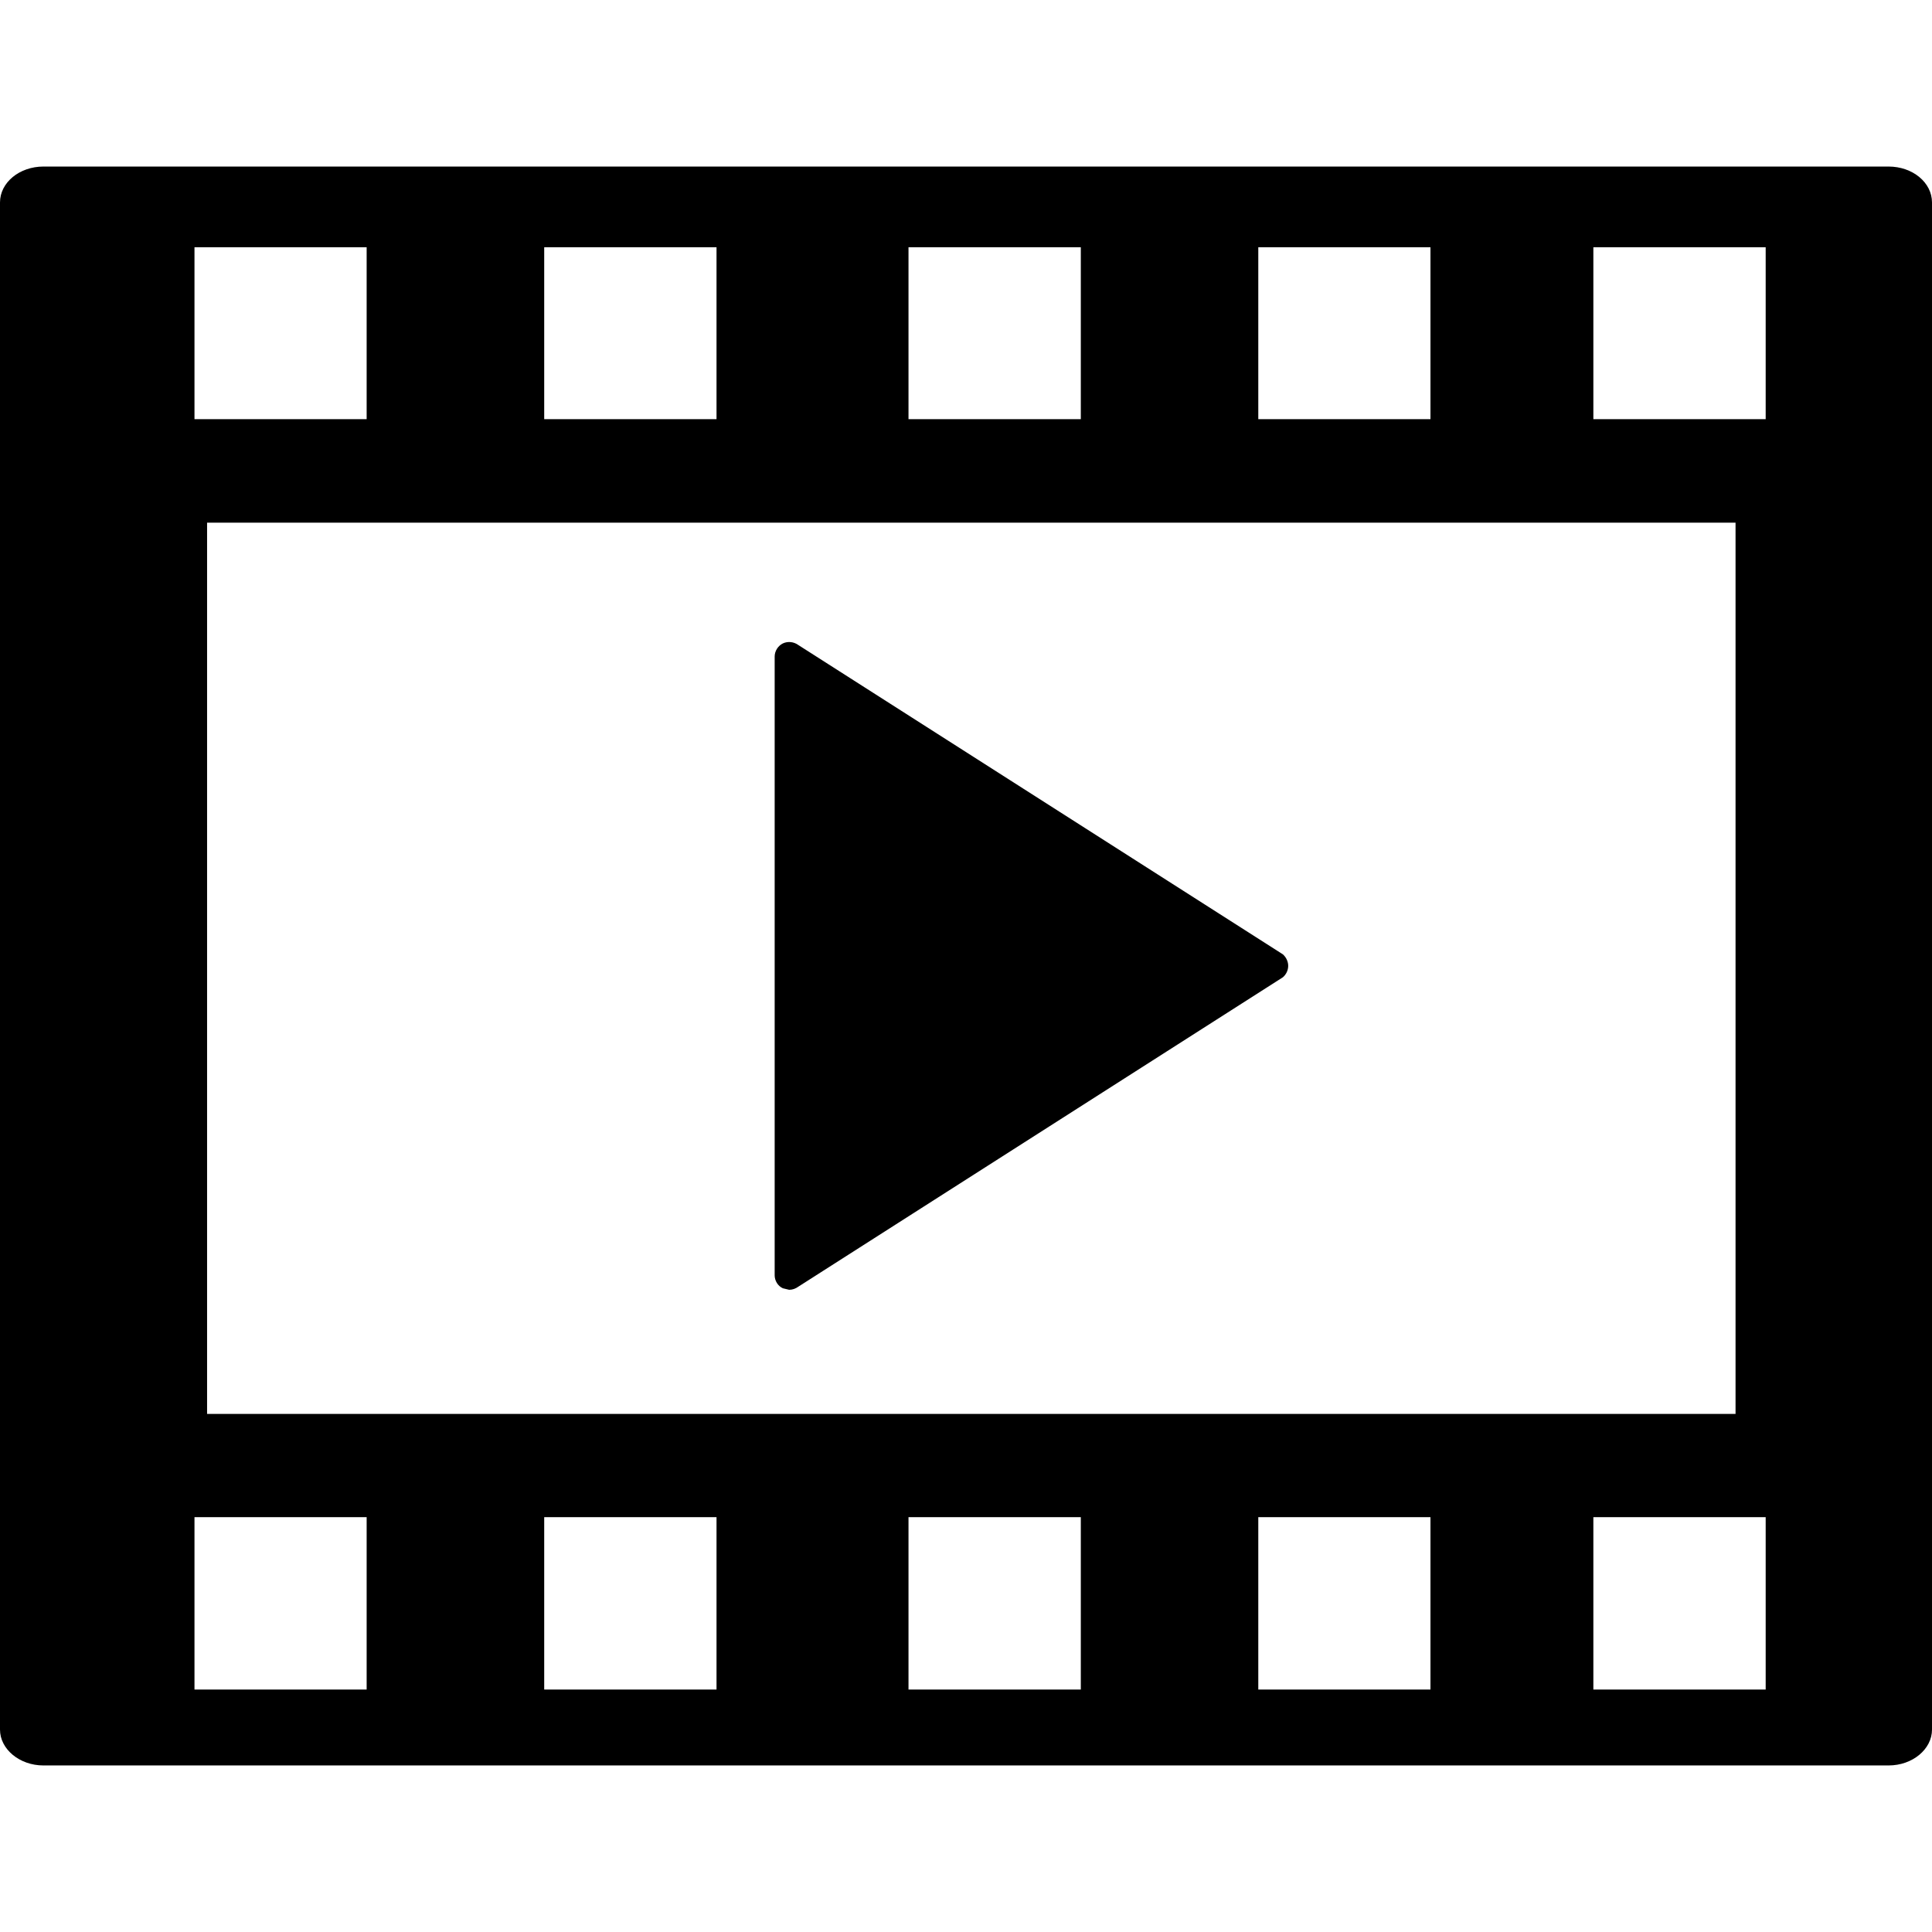
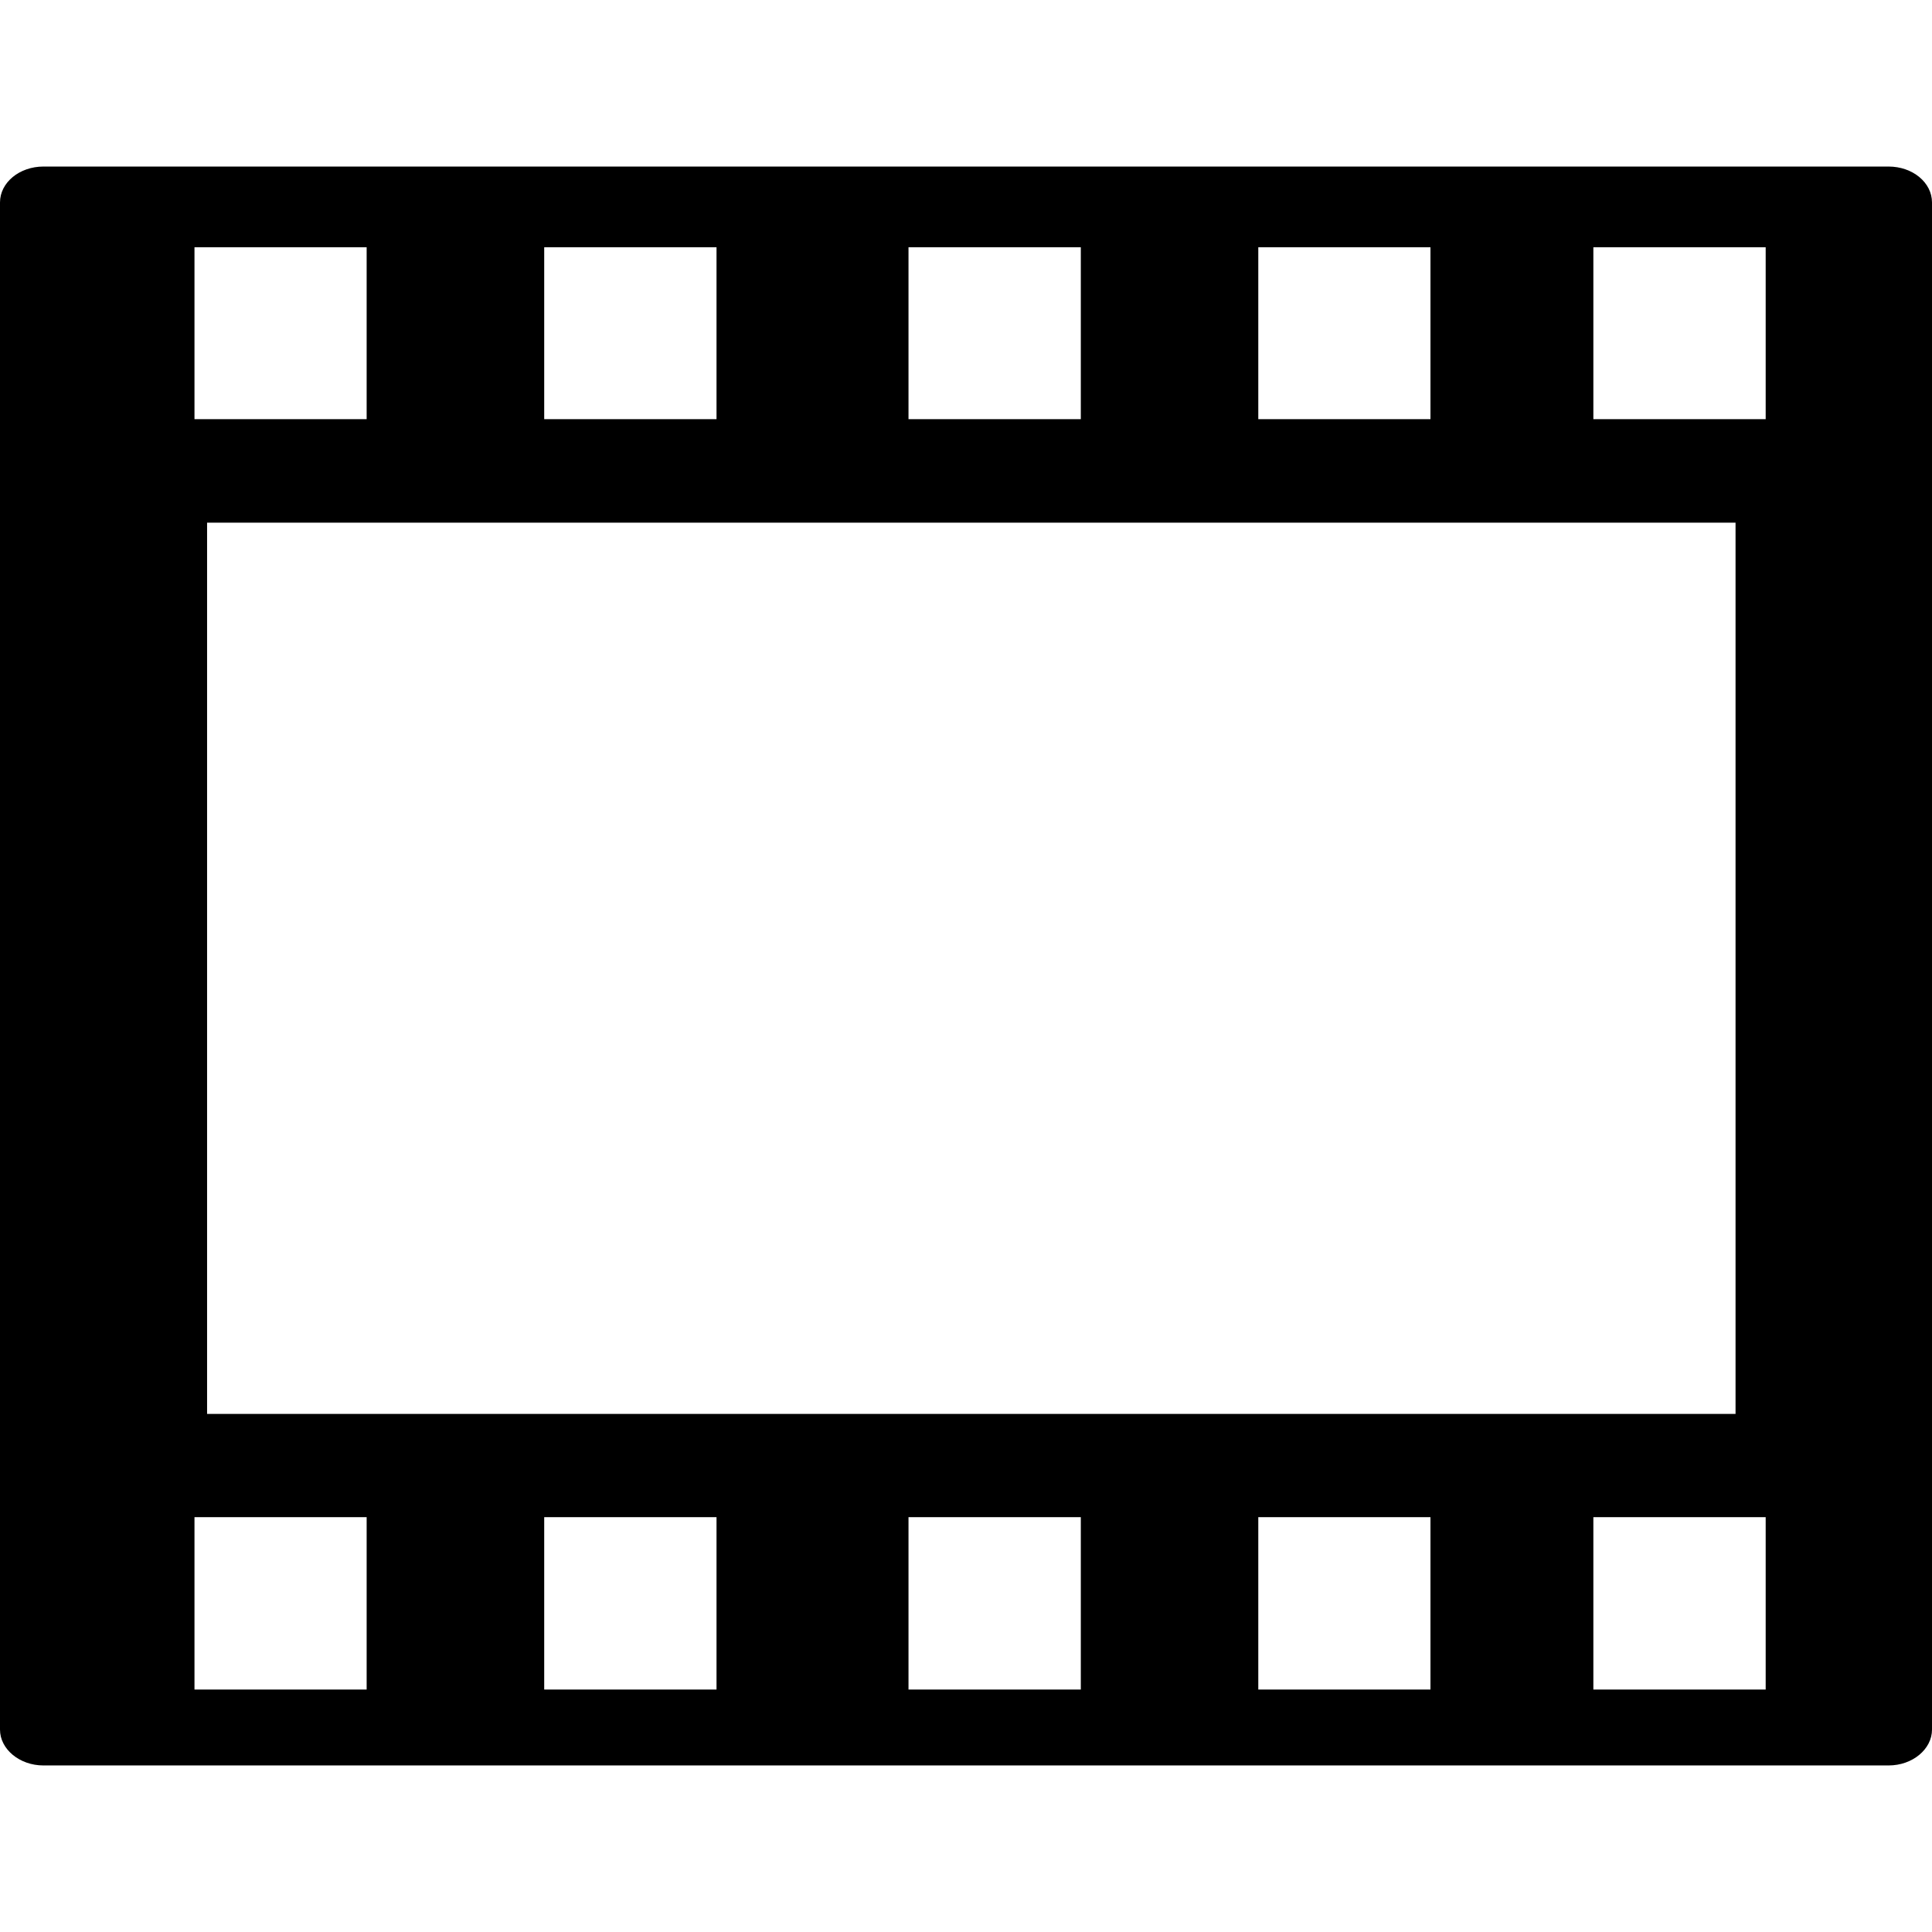
<svg xmlns="http://www.w3.org/2000/svg" fill="#000000" height="800px" width="800px" version="1.1" id="Capa_1" viewBox="0 0 25.451 25.451" xml:space="preserve">
  <g>
    <g id="c71_play">
      <path d="M2.562,5.523V3.257H4.83v2.265H2.562z M7.169,5.523V3.257h2.27v2.265H7.169z M11.968,5.523V3.257h2.27v2.265H11.968z     M16.576,5.523V3.257h2.268v2.265H16.576z M20.99,5.523V3.257h2.27v2.265H20.99z M2.728,18.628V6.885h20.135v11.741H2.728V18.628z     M2.562,22.257v-2.271H4.83v2.271H2.562z M7.169,22.257v-2.271h2.27v2.271H7.169z M11.968,22.257v-2.271h2.27v2.271H11.968z     M16.576,22.257v-2.271h2.268v2.271H16.576z M20.99,22.257v-2.271h2.27v2.271H20.99z M24.879,2.194H0.572    C0.257,2.194,0,2.404,0,2.667v20.118c0,0.257,0.257,0.472,0.572,0.472h24.307c0.316,0,0.572-0.215,0.572-0.472V2.667    C25.451,2.404,25.195,2.194,24.879,2.194z" />
-       <path d="M10.313,8.476c0.067-0.031,0.145-0.022,0.205,0.022l6.382,4.074c0.043,0.038,0.07,0.095,0.07,0.151    c0,0.059-0.027,0.114-0.07,0.151l-6.382,4.075c-0.037,0.027-0.078,0.042-0.122,0.042l-0.083-0.02    c-0.065-0.029-0.108-0.099-0.108-0.171v-8.15C10.205,8.576,10.248,8.509,10.313,8.476z" />
    </g>
    <g id="Capa_1_260_">
	</g>
  </g>
</svg>